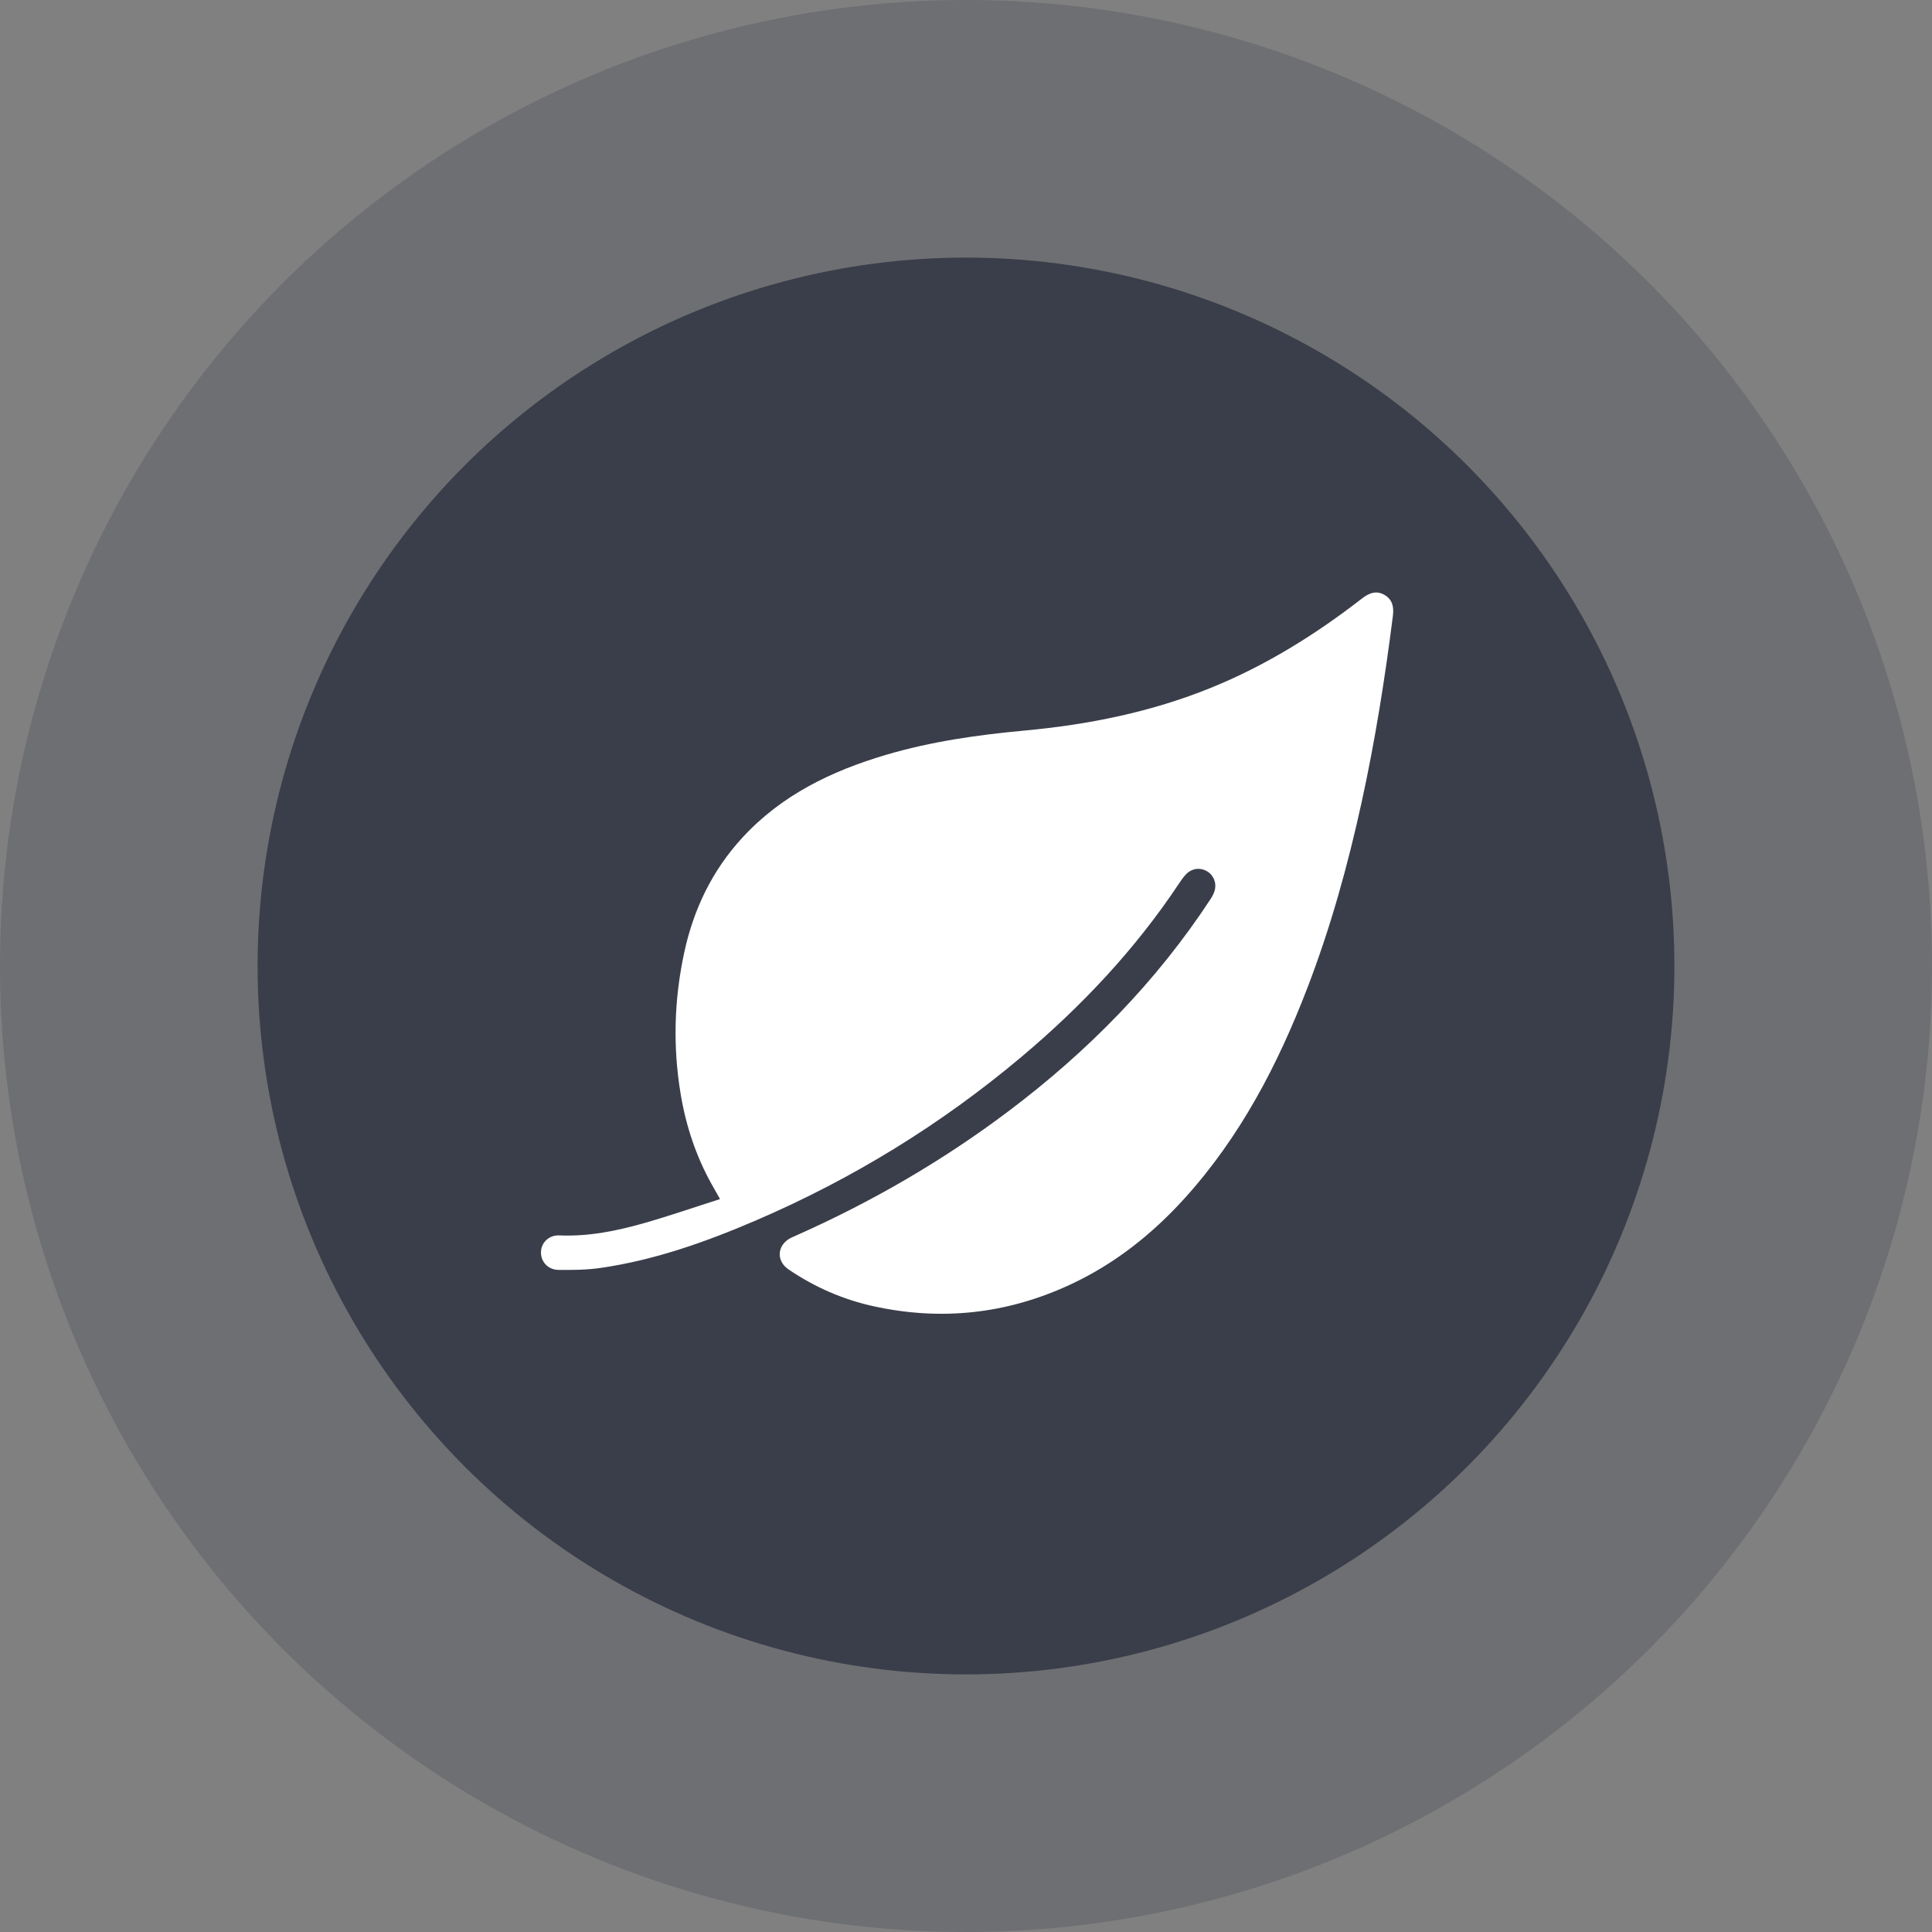
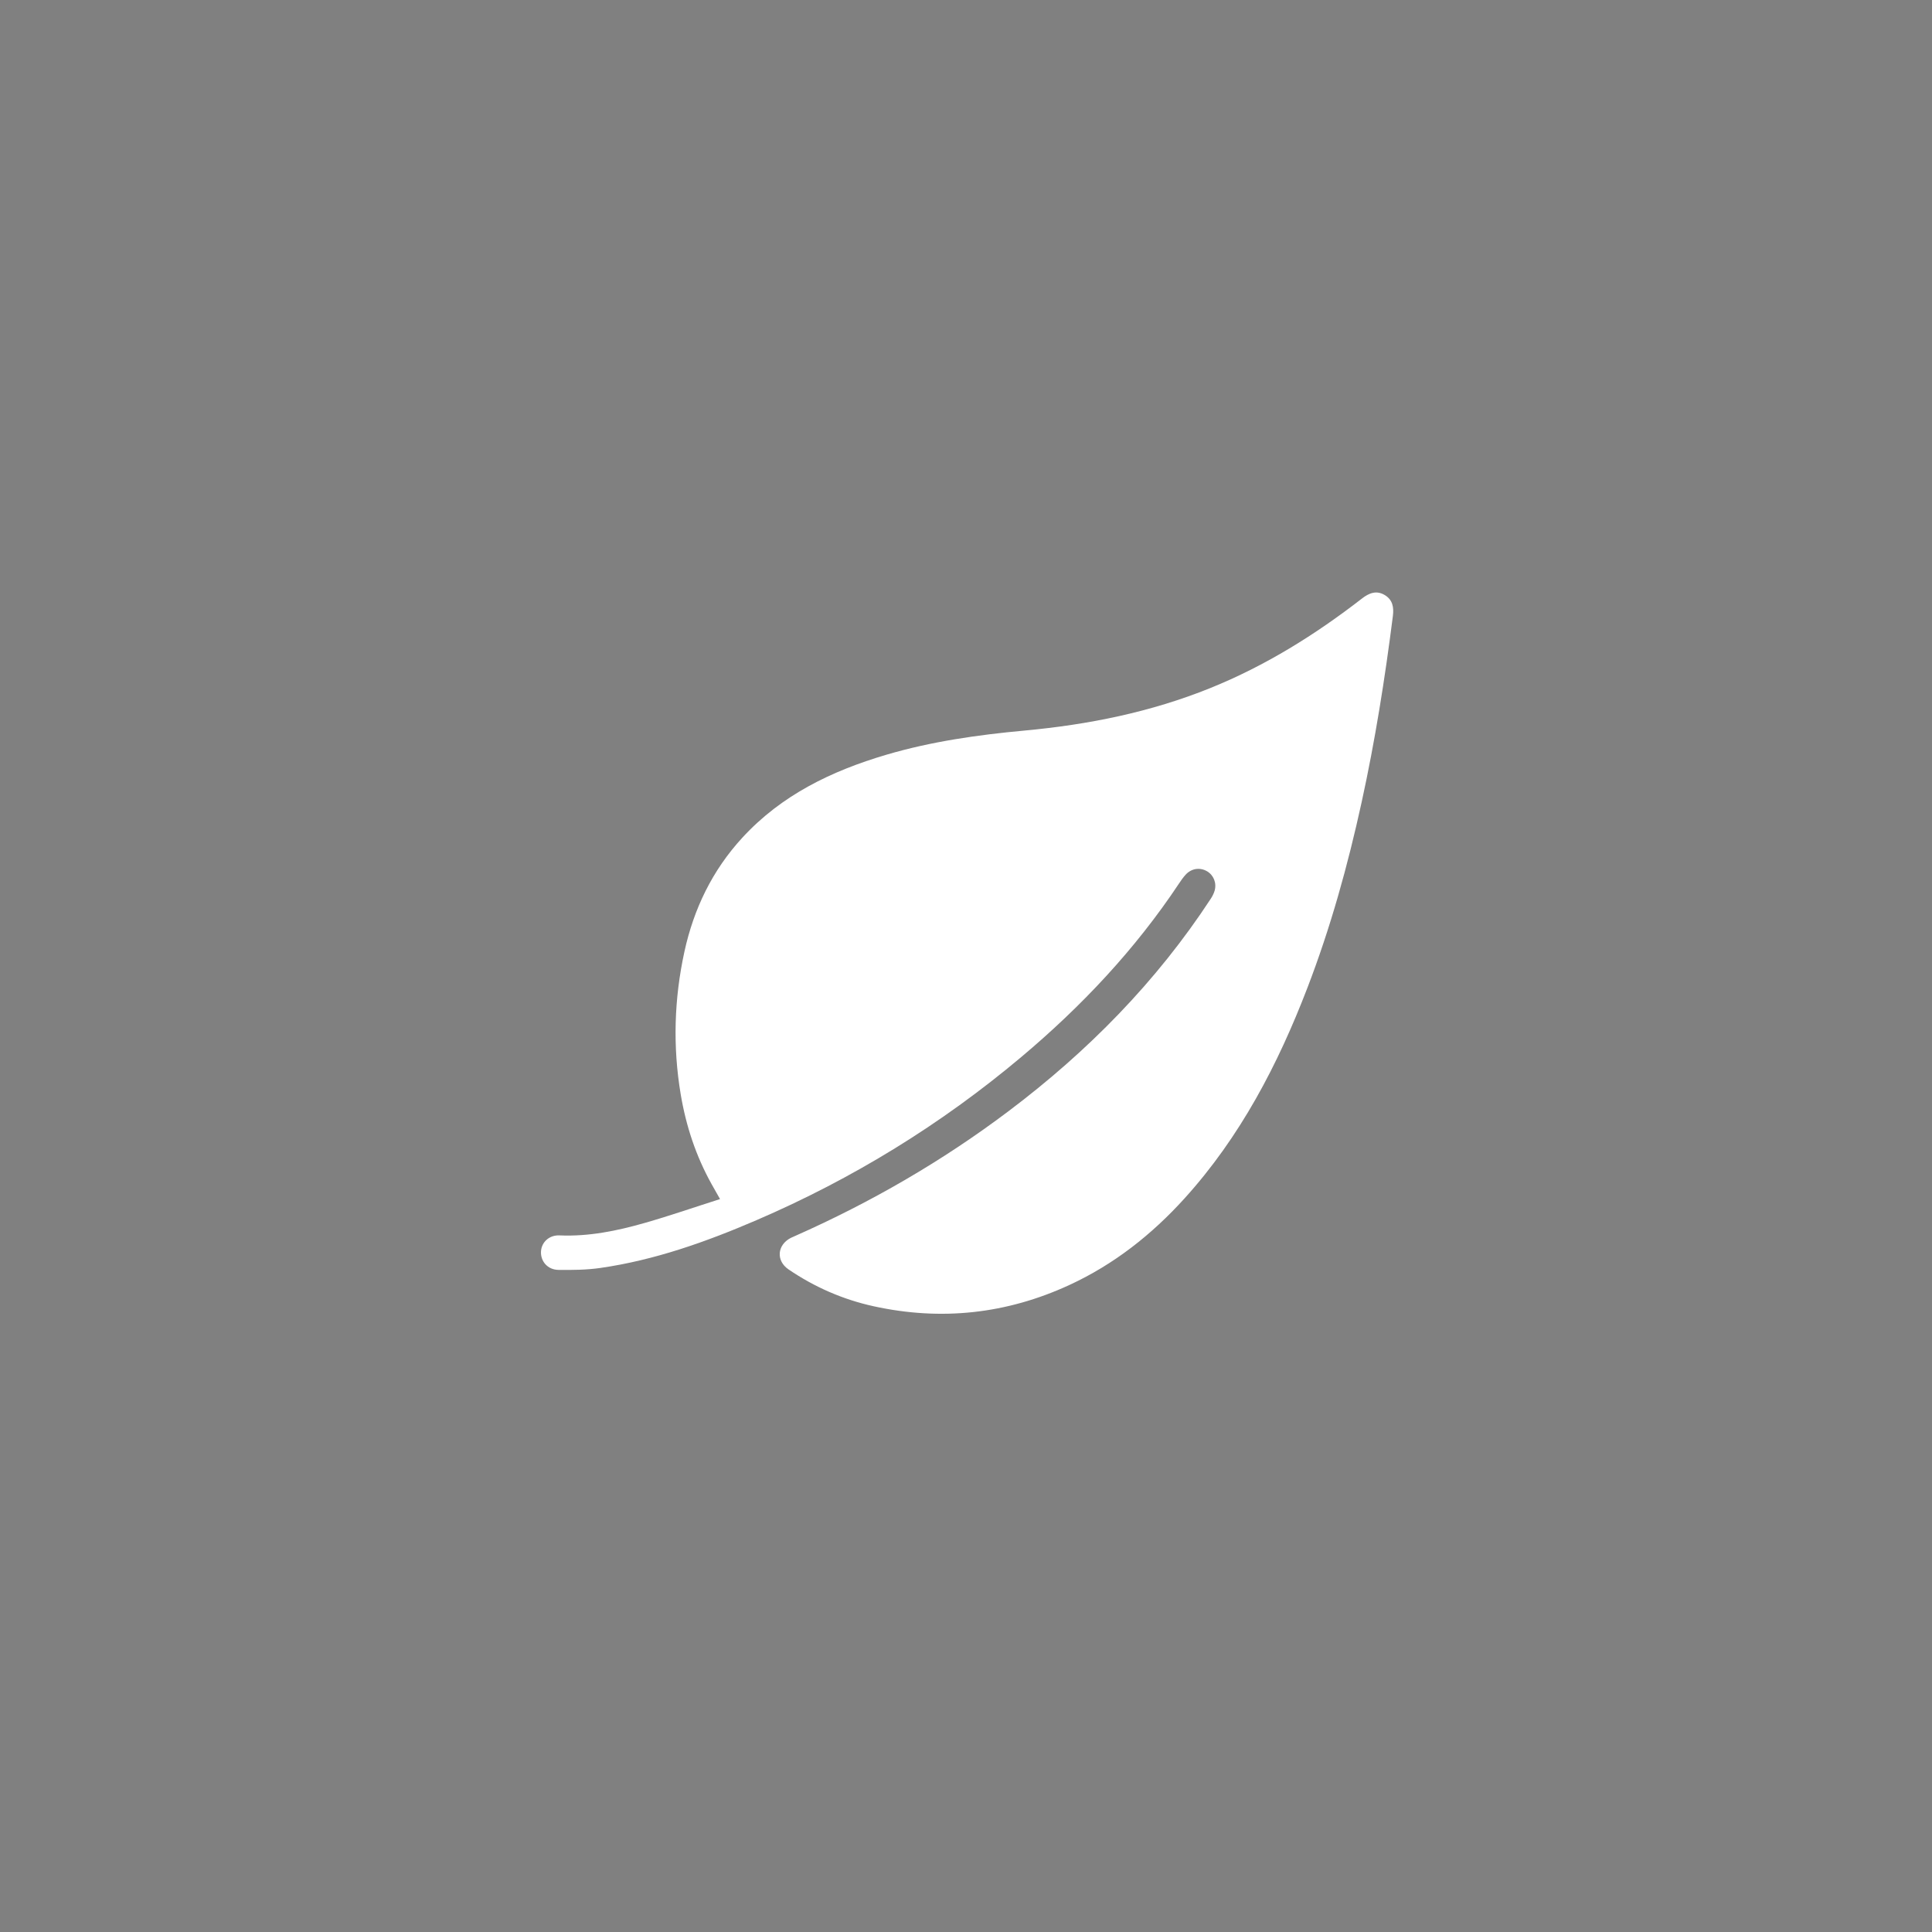
<svg xmlns="http://www.w3.org/2000/svg" width="75" height="75" viewBox="0 0 75 75" fill="none">
  <rect x="0" y="0" width="75" height="75" fill="#808080" stroke="none" />
-   <circle cx="37.5" cy="37.5" r="37.5" fill="#3A3E4A" fill-opacity="0.25" />
-   <circle cx="37.5" cy="37.5" r="27.5" fill="#3A3E4A" />
  <path d="M27.951 46.548C26.947 46.868 25.994 47.199 25.025 47.475C23.948 47.783 22.854 48.007 21.72 47.958C21.323 47.94 21.024 48.22 21.002 48.574C20.977 48.959 21.256 49.291 21.678 49.297C22.22 49.304 22.77 49.299 23.305 49.222C25.419 48.918 27.415 48.207 29.367 47.367C33.101 45.759 36.532 43.651 39.644 41.035C41.986 39.067 44.069 36.855 45.768 34.299C45.848 34.177 45.932 34.057 46.031 33.95C46.255 33.709 46.581 33.663 46.854 33.821C47.11 33.968 47.237 34.275 47.152 34.575C47.12 34.685 47.065 34.793 47.002 34.889C44.89 38.116 42.226 40.819 39.155 43.133C36.579 45.075 33.804 46.678 30.857 47.984C30.803 48.007 30.75 48.029 30.697 48.056C30.166 48.331 30.118 48.944 30.612 49.279C31.62 49.965 32.723 50.447 33.911 50.708C36.535 51.284 39.074 51.01 41.514 49.883C43.246 49.084 44.713 47.925 45.986 46.519C48.146 44.133 49.605 41.334 50.75 38.356C51.653 36.009 52.322 33.594 52.859 31.139C53.382 28.75 53.764 26.339 54.071 23.915C54.114 23.578 54.065 23.286 53.758 23.101C53.434 22.906 53.148 23.02 52.873 23.233C51.058 24.64 49.125 25.845 46.987 26.709C44.667 27.647 42.248 28.132 39.766 28.361C37.954 28.528 36.155 28.784 34.404 29.3C32.284 29.926 30.337 30.863 28.813 32.524C27.653 33.787 26.932 35.279 26.569 36.944C26.169 38.78 26.114 40.628 26.425 42.482C26.631 43.709 27.016 44.876 27.623 45.966C27.717 46.136 27.813 46.304 27.951 46.547V46.548Z" fill="white" />
</svg>